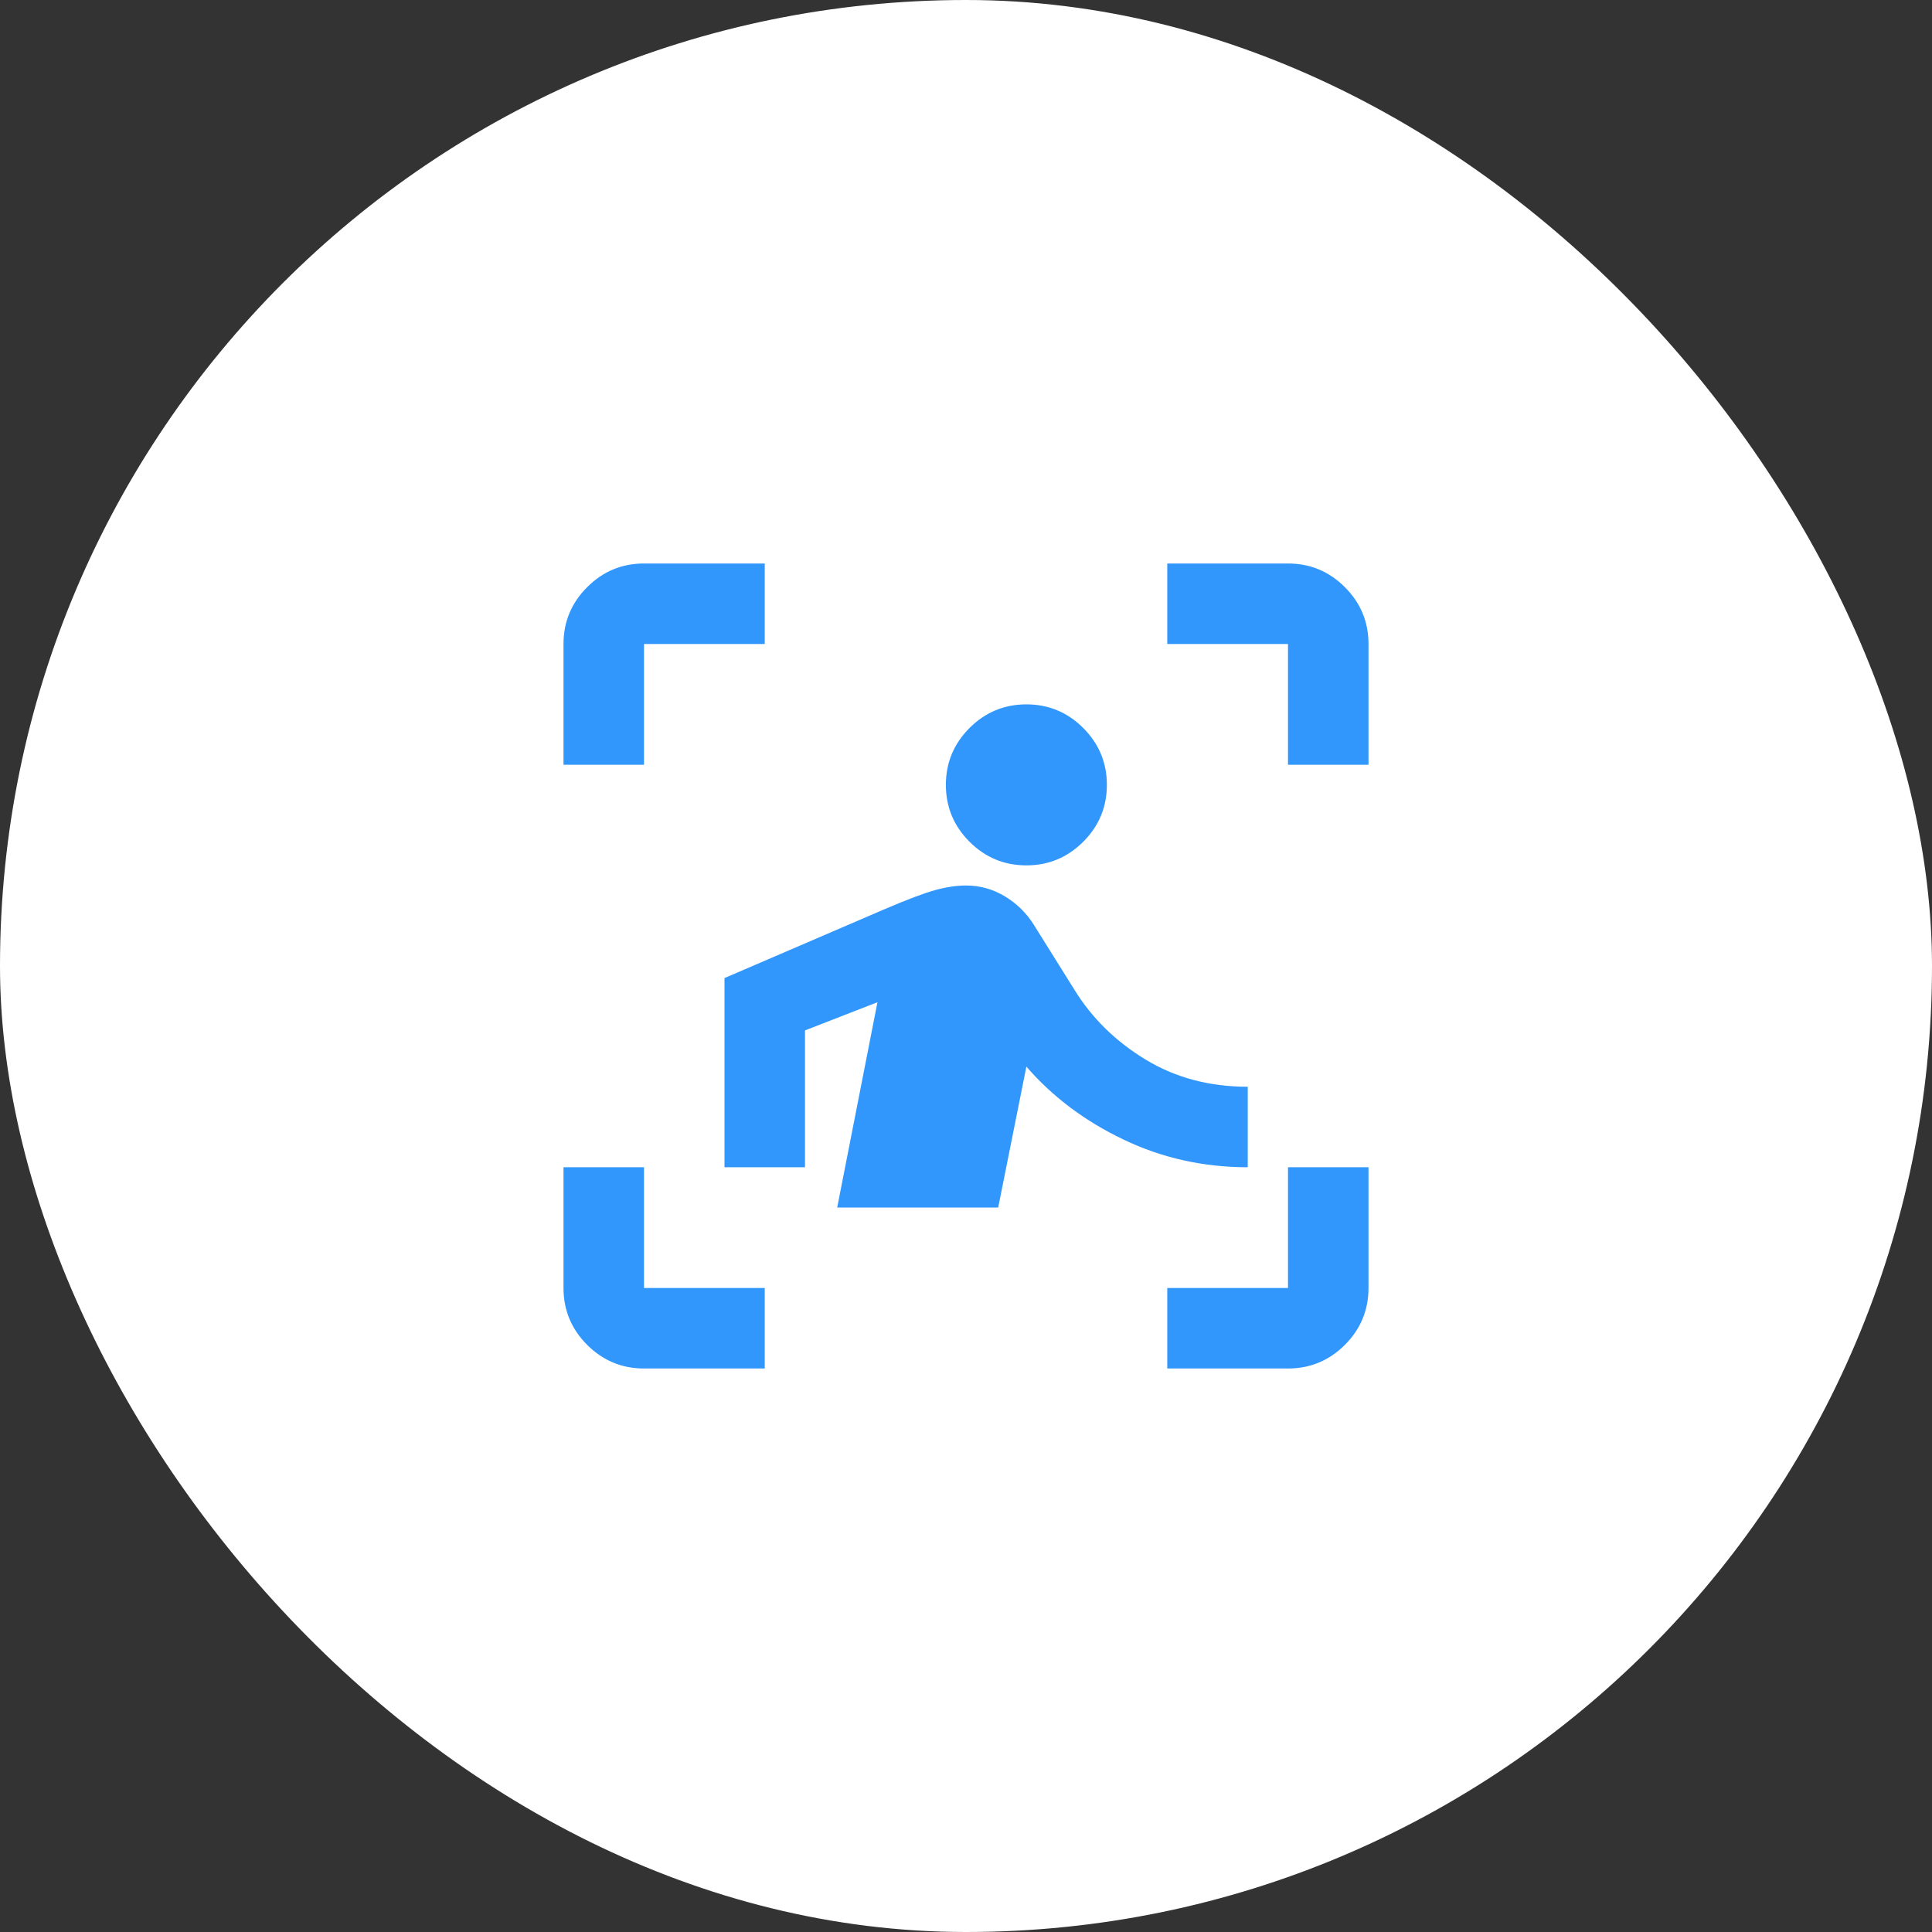
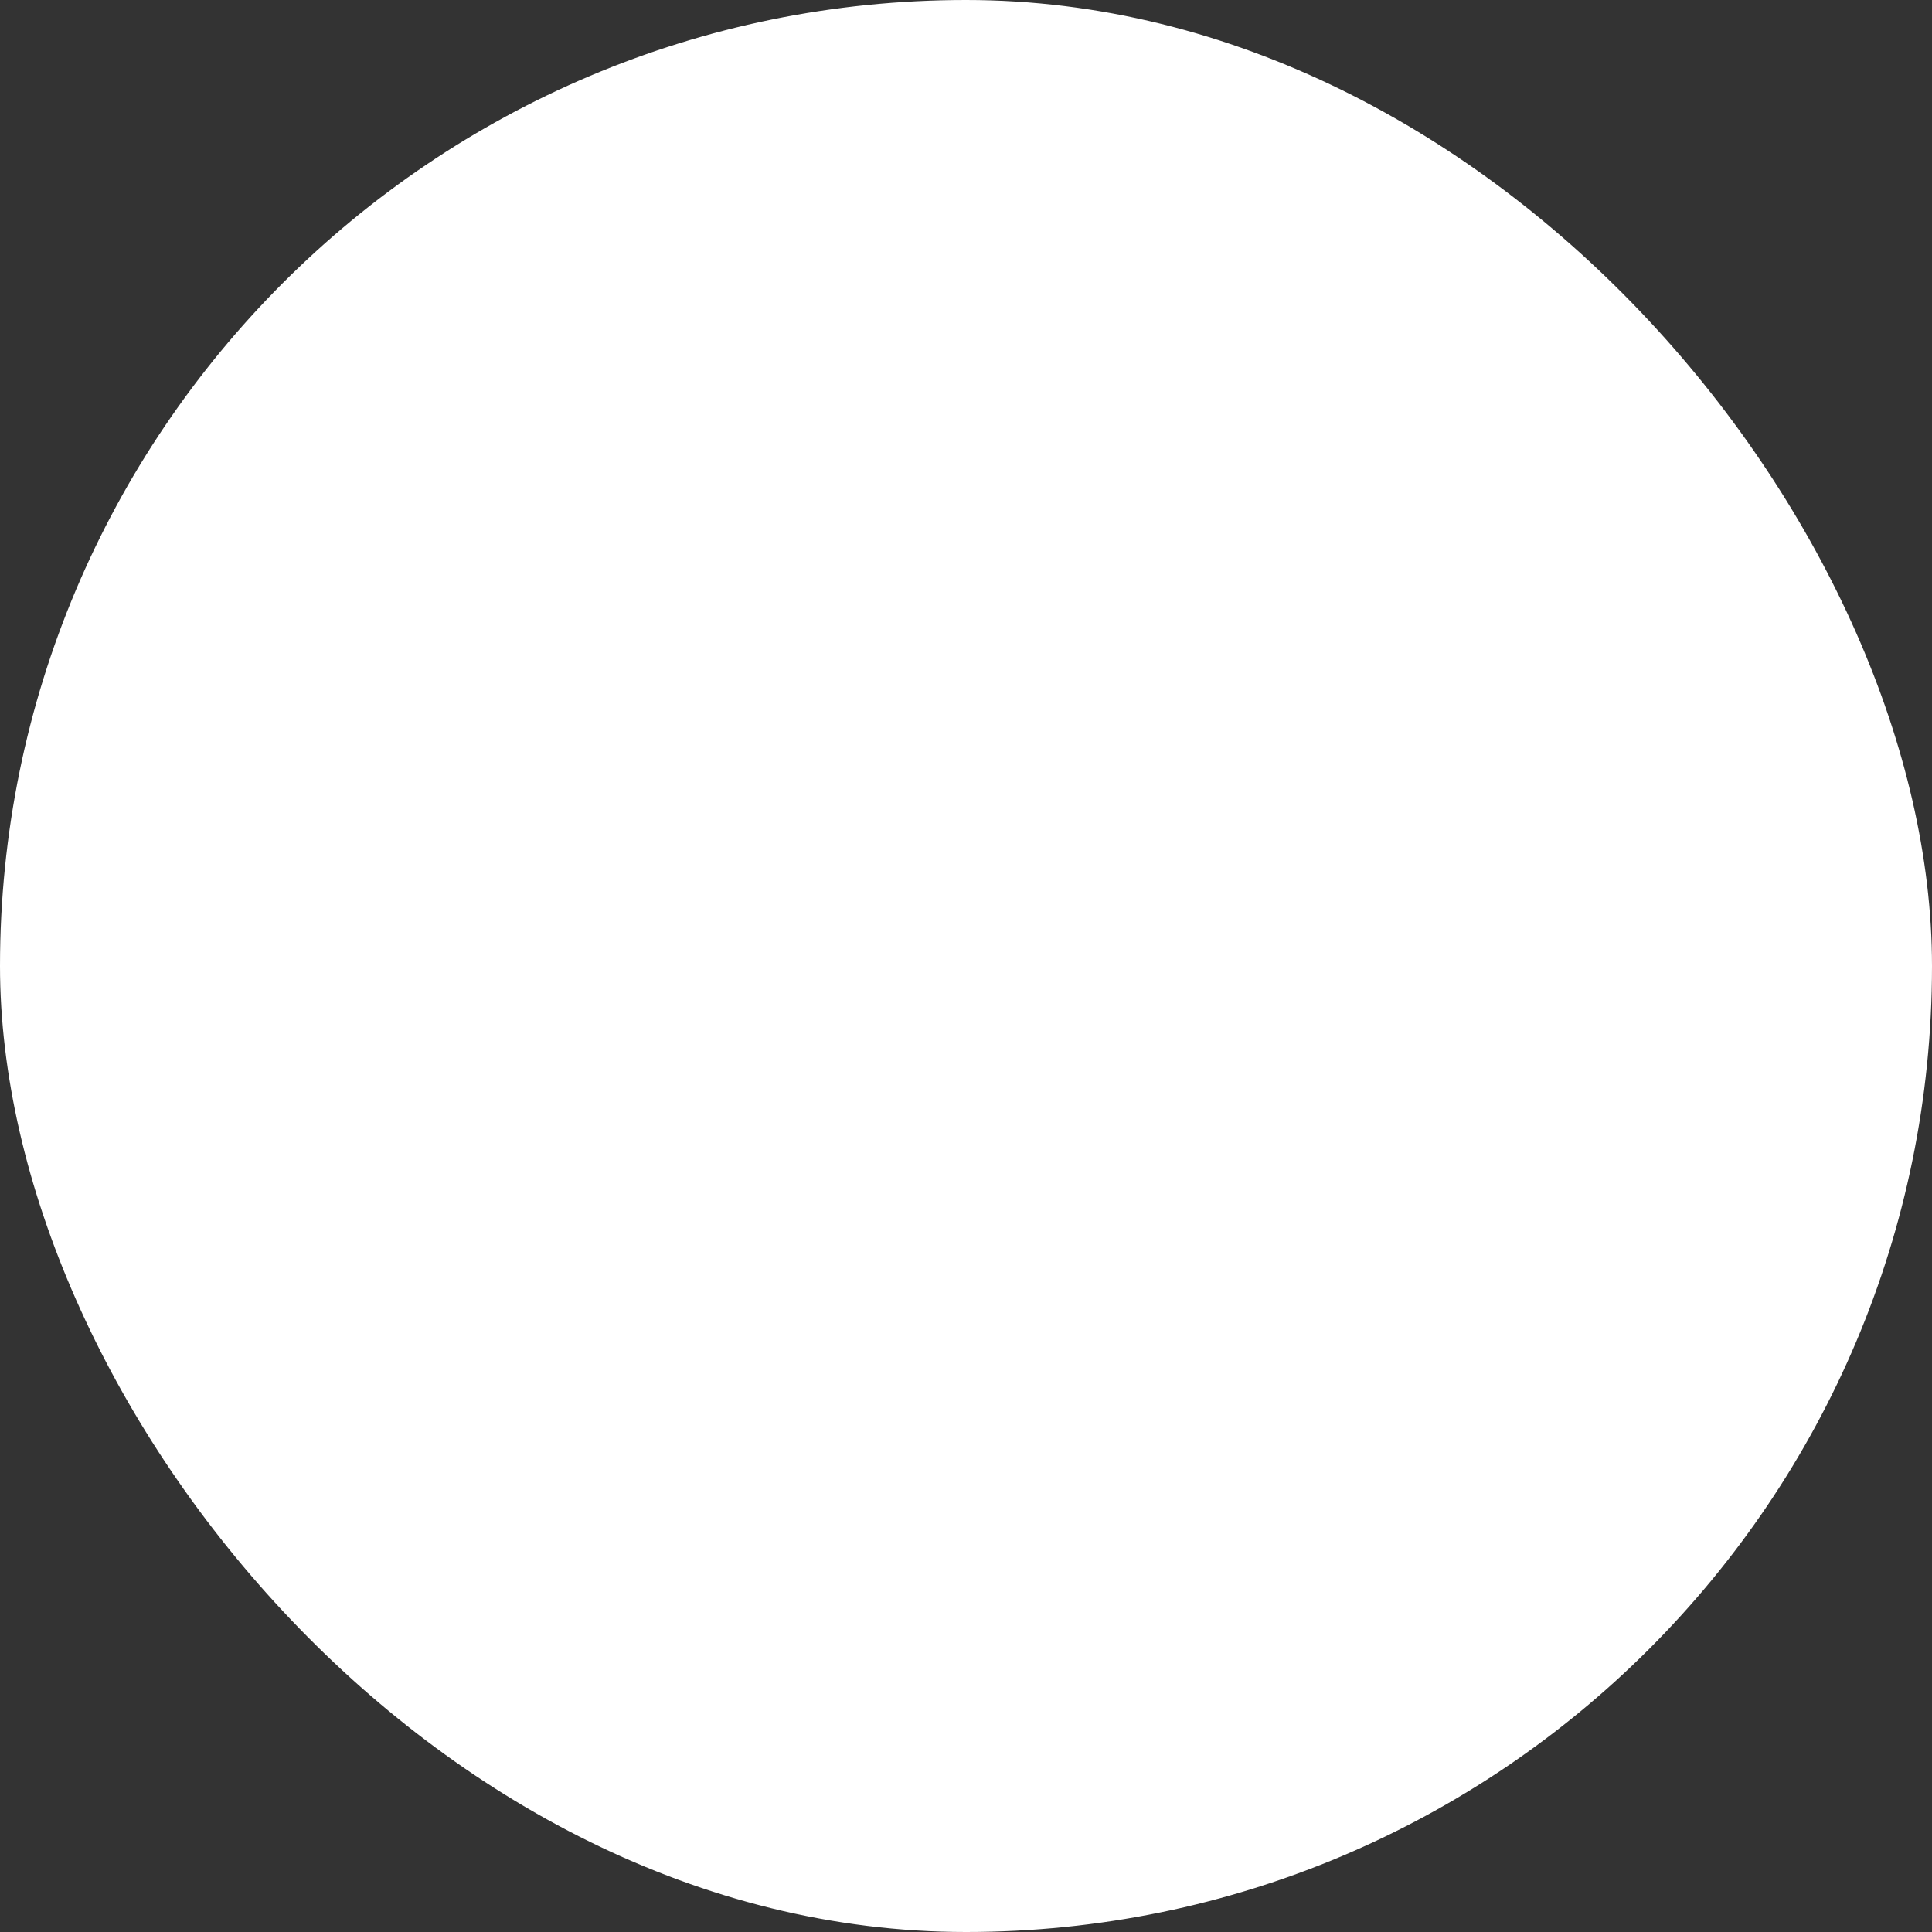
<svg xmlns="http://www.w3.org/2000/svg" width="48px" height="48px" viewBox="0 0 48 48" version="1.1">
  <rect x="0" y="0" width="48" height="48" fill="#333333" stroke="none" />
  <title>Bewegingsdetectie</title>
  <g id="Page-1" stroke="none" stroke-width="1" fill="none" fill-rule="evenodd">
    <g id="Bewegingsdetectie">
      <rect id="Rectangle" fill="#FFFFFF" x="0" y="0" width="48" height="48" rx="24" />
-       <path d="M14,19 L14,16 C14,15.45 14.196,14.979 14.588,14.588 C14.979,14.196 15.45,14 16,14 L19,14 L19,16 L16,16 L16,19 L14,19 Z M19,34 L16,34 C15.45,34 14.979,33.804 14.588,33.413 C14.196,33.021 14,32.55 14,32 L14,29 L16,29 L16,32 L19,32 L19,34 Z M29,34 L29,32 L32,32 L32,29 L34,29 L34,32 C34,32.55 33.804,33.021 33.413,33.413 C33.021,33.804 32.55,34 32,34 L29,34 Z M32,19 L32,16 L29,16 L29,14 L32,14 C32.55,14 33.021,14.196 33.413,14.588 C33.804,14.979 34,15.45 34,16 L34,19 L32,19 Z M25.5,21.5 C24.95,21.5 24.479,21.304 24.087,20.913 C23.696,20.521 23.5,20.05 23.5,19.5 C23.5,18.95 23.696,18.479 24.087,18.087 C24.479,17.696 24.95,17.5 25.5,17.5 C26.05,17.5 26.521,17.696 26.913,18.087 C27.304,18.479 27.5,18.95 27.5,19.5 C27.5,20.05 27.304,20.521 26.913,20.913 C26.521,21.304 26.05,21.5 25.5,21.5 Z M24.8,30 L20.8,30 L21.8,24.9 L20,25.6 L20,29 L18,29 L18,24.3 L21.95,22.6 C22.533,22.35 22.962,22.188 23.238,22.113 C23.512,22.038 23.767,22 24,22 C24.35,22 24.675,22.092 24.975,22.275 C25.275,22.458 25.517,22.7 25.7,23 L26.7,24.6 C27.133,25.3 27.721,25.875 28.462,26.325 C29.204,26.775 30.05,27 31,27 L31,29 C29.9,29 28.871,28.771 27.913,28.312 C26.954,27.854 26.15,27.25 25.5,26.5 L24.8,30 Z" id="Shape" fill="#3197FC" fill-rule="nonzero" />
    </g>
  </g>
</svg>